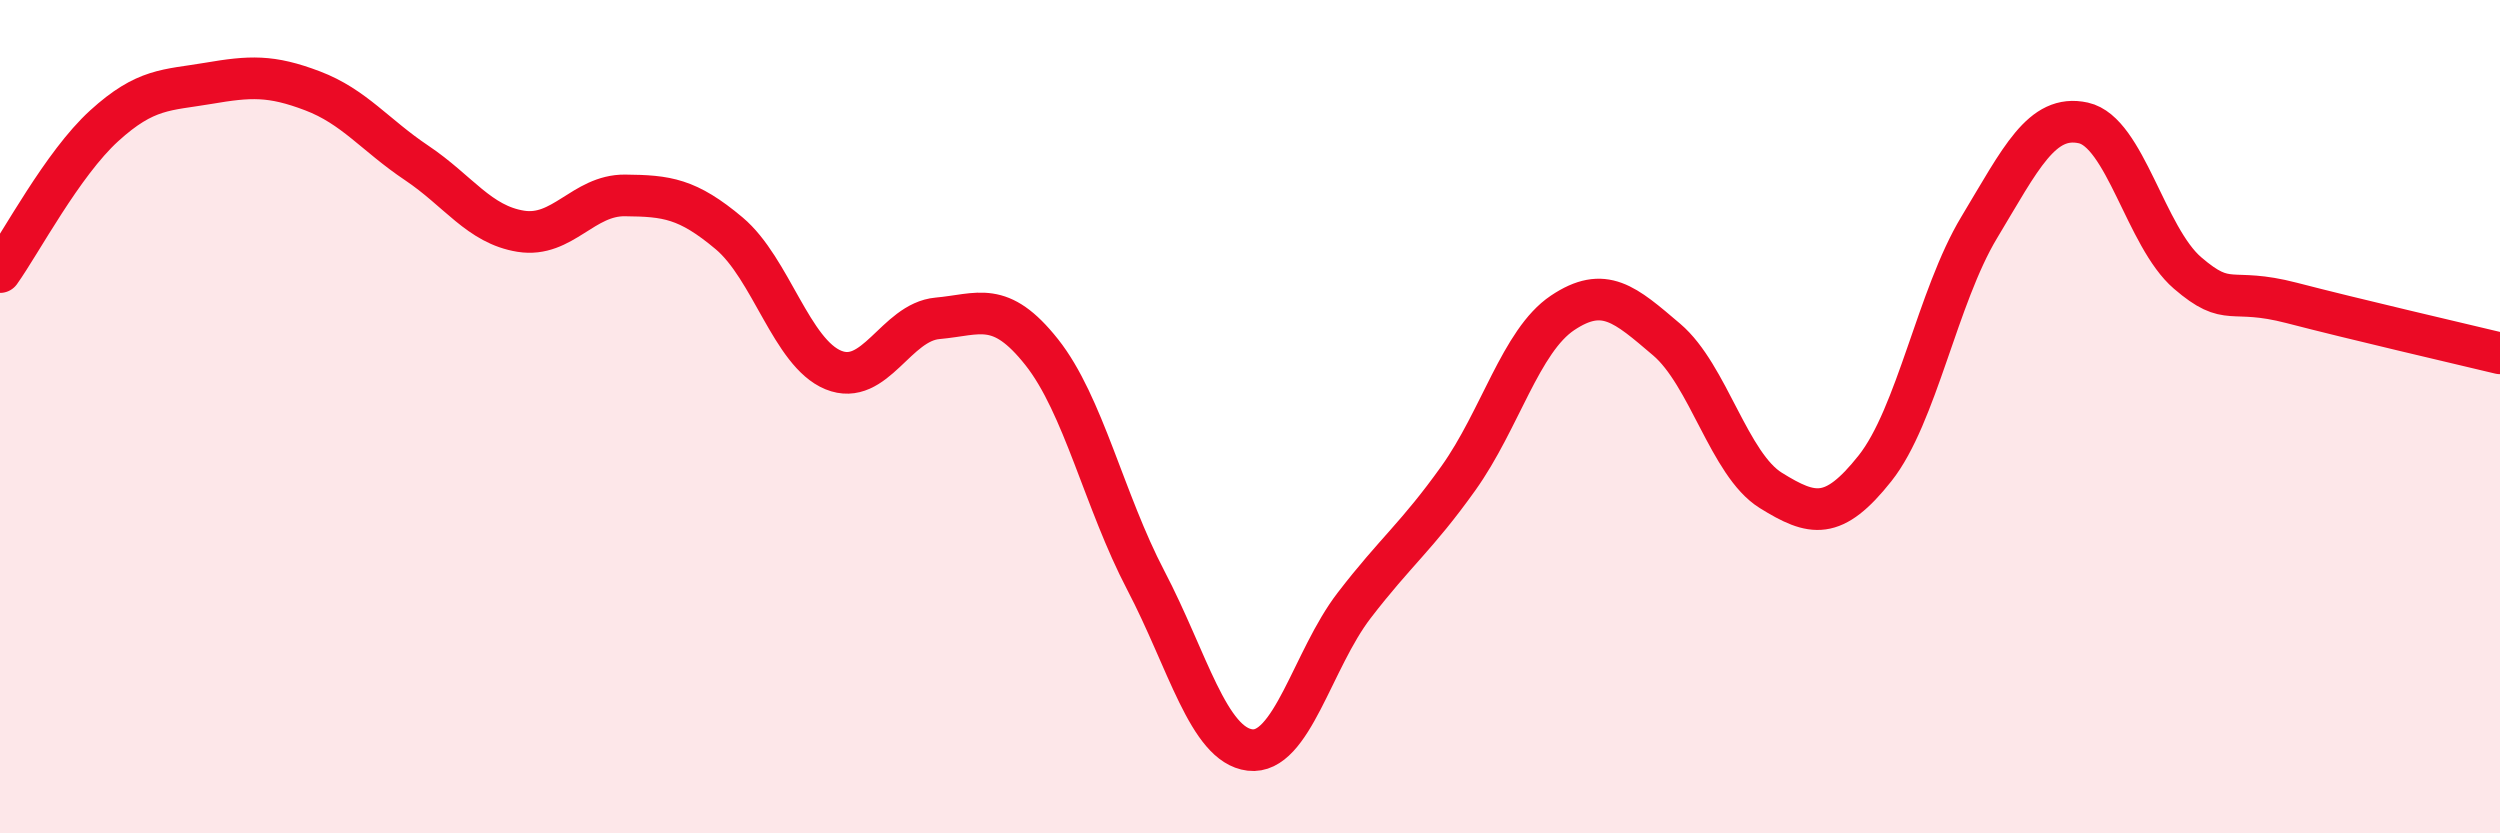
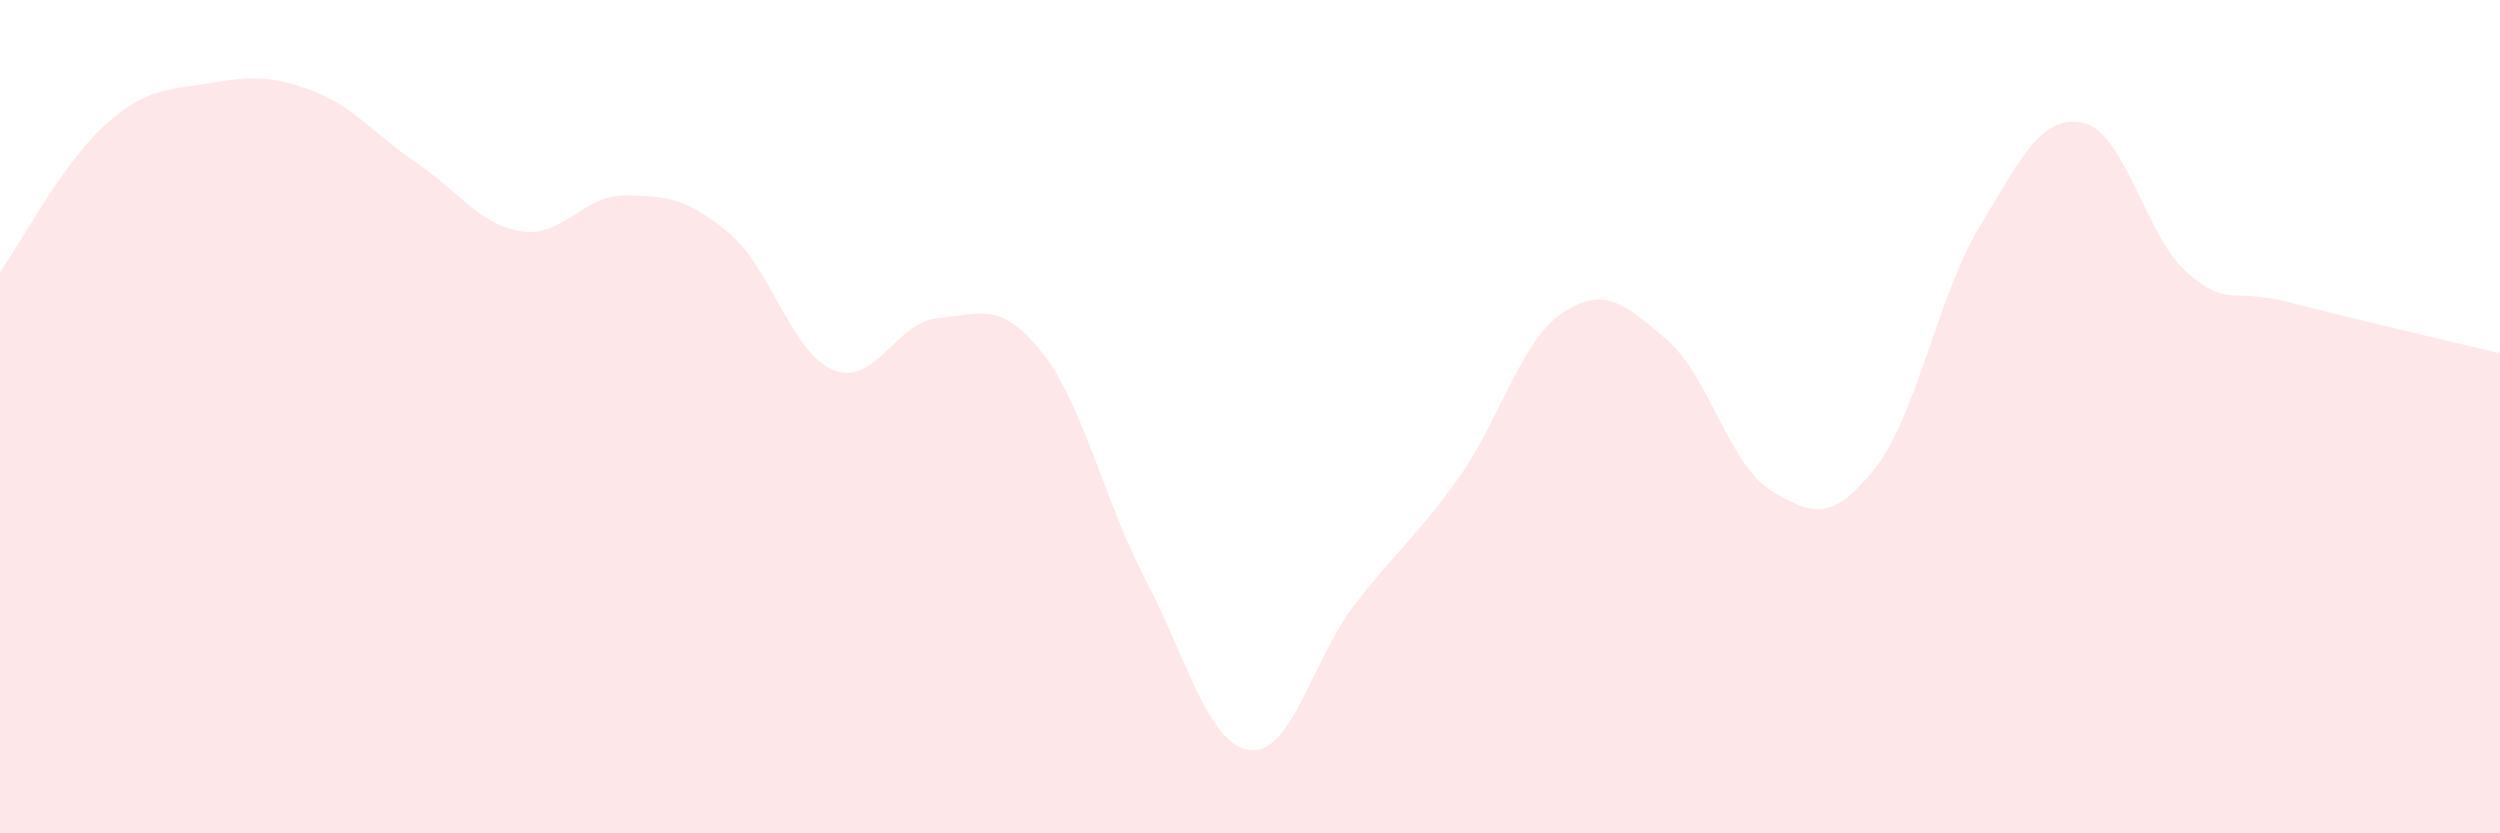
<svg xmlns="http://www.w3.org/2000/svg" width="60" height="20" viewBox="0 0 60 20">
  <path d="M 0,6.53 C 0.5,5.83 1.5,3.93 2.5,3.02 C 3.5,2.11 4,2.17 5,2 C 6,1.83 6.5,1.8 7.5,2.18 C 8.5,2.56 9,3.24 10,3.91 C 11,4.58 11.5,5.39 12.5,5.55 C 13.5,5.71 14,4.68 15,4.69 C 16,4.7 16.5,4.76 17.5,5.6 C 18.5,6.44 19,8.47 20,8.88 C 21,9.29 21.5,7.73 22.5,7.64 C 23.5,7.55 24,7.19 25,8.45 C 26,9.71 26.5,12.02 27.5,13.93 C 28.5,15.84 29,17.88 30,18 C 31,18.12 31.5,15.83 32.5,14.53 C 33.5,13.23 34,12.88 35,11.48 C 36,10.08 36.5,8.18 37.5,7.51 C 38.5,6.84 39,7.3 40,8.15 C 41,9 41.5,11.15 42.5,11.77 C 43.5,12.39 44,12.5 45,11.24 C 46,9.98 46.5,7.12 47.5,5.46 C 48.5,3.8 49,2.73 50,2.95 C 51,3.17 51.5,5.69 52.5,6.55 C 53.5,7.41 53.5,6.88 55,7.27 C 56.5,7.66 59,8.24 60,8.48L60 20L0 20Z" fill="#EB0A25" opacity="0.1" stroke-linecap="round" stroke-linejoin="round" />
-   <path d="M 0,6.53 C 0.5,5.83 1.5,3.93 2.5,3.02 C 3.5,2.11 4,2.17 5,2 C 6,1.83 6.5,1.8 7.5,2.18 C 8.5,2.56 9,3.24 10,3.91 C 11,4.58 11.5,5.39 12.5,5.55 C 13.5,5.71 14,4.68 15,4.69 C 16,4.7 16.5,4.76 17.5,5.6 C 18.5,6.44 19,8.47 20,8.88 C 21,9.29 21.5,7.73 22.5,7.64 C 23.5,7.55 24,7.19 25,8.45 C 26,9.71 26.5,12.02 27.5,13.93 C 28.5,15.84 29,17.88 30,18 C 31,18.12 31.5,15.83 32.5,14.53 C 33.5,13.23 34,12.88 35,11.48 C 36,10.08 36.5,8.18 37.5,7.51 C 38.5,6.84 39,7.3 40,8.15 C 41,9 41.5,11.15 42.5,11.77 C 43.5,12.39 44,12.5 45,11.24 C 46,9.98 46.5,7.12 47.5,5.46 C 48.5,3.8 49,2.73 50,2.95 C 51,3.17 51.5,5.69 52.5,6.55 C 53.5,7.41 53.5,6.88 55,7.27 C 56.5,7.66 59,8.24 60,8.48" stroke="#EB0A25" stroke-width="1" fill="none" stroke-linecap="round" stroke-linejoin="round" />
</svg>